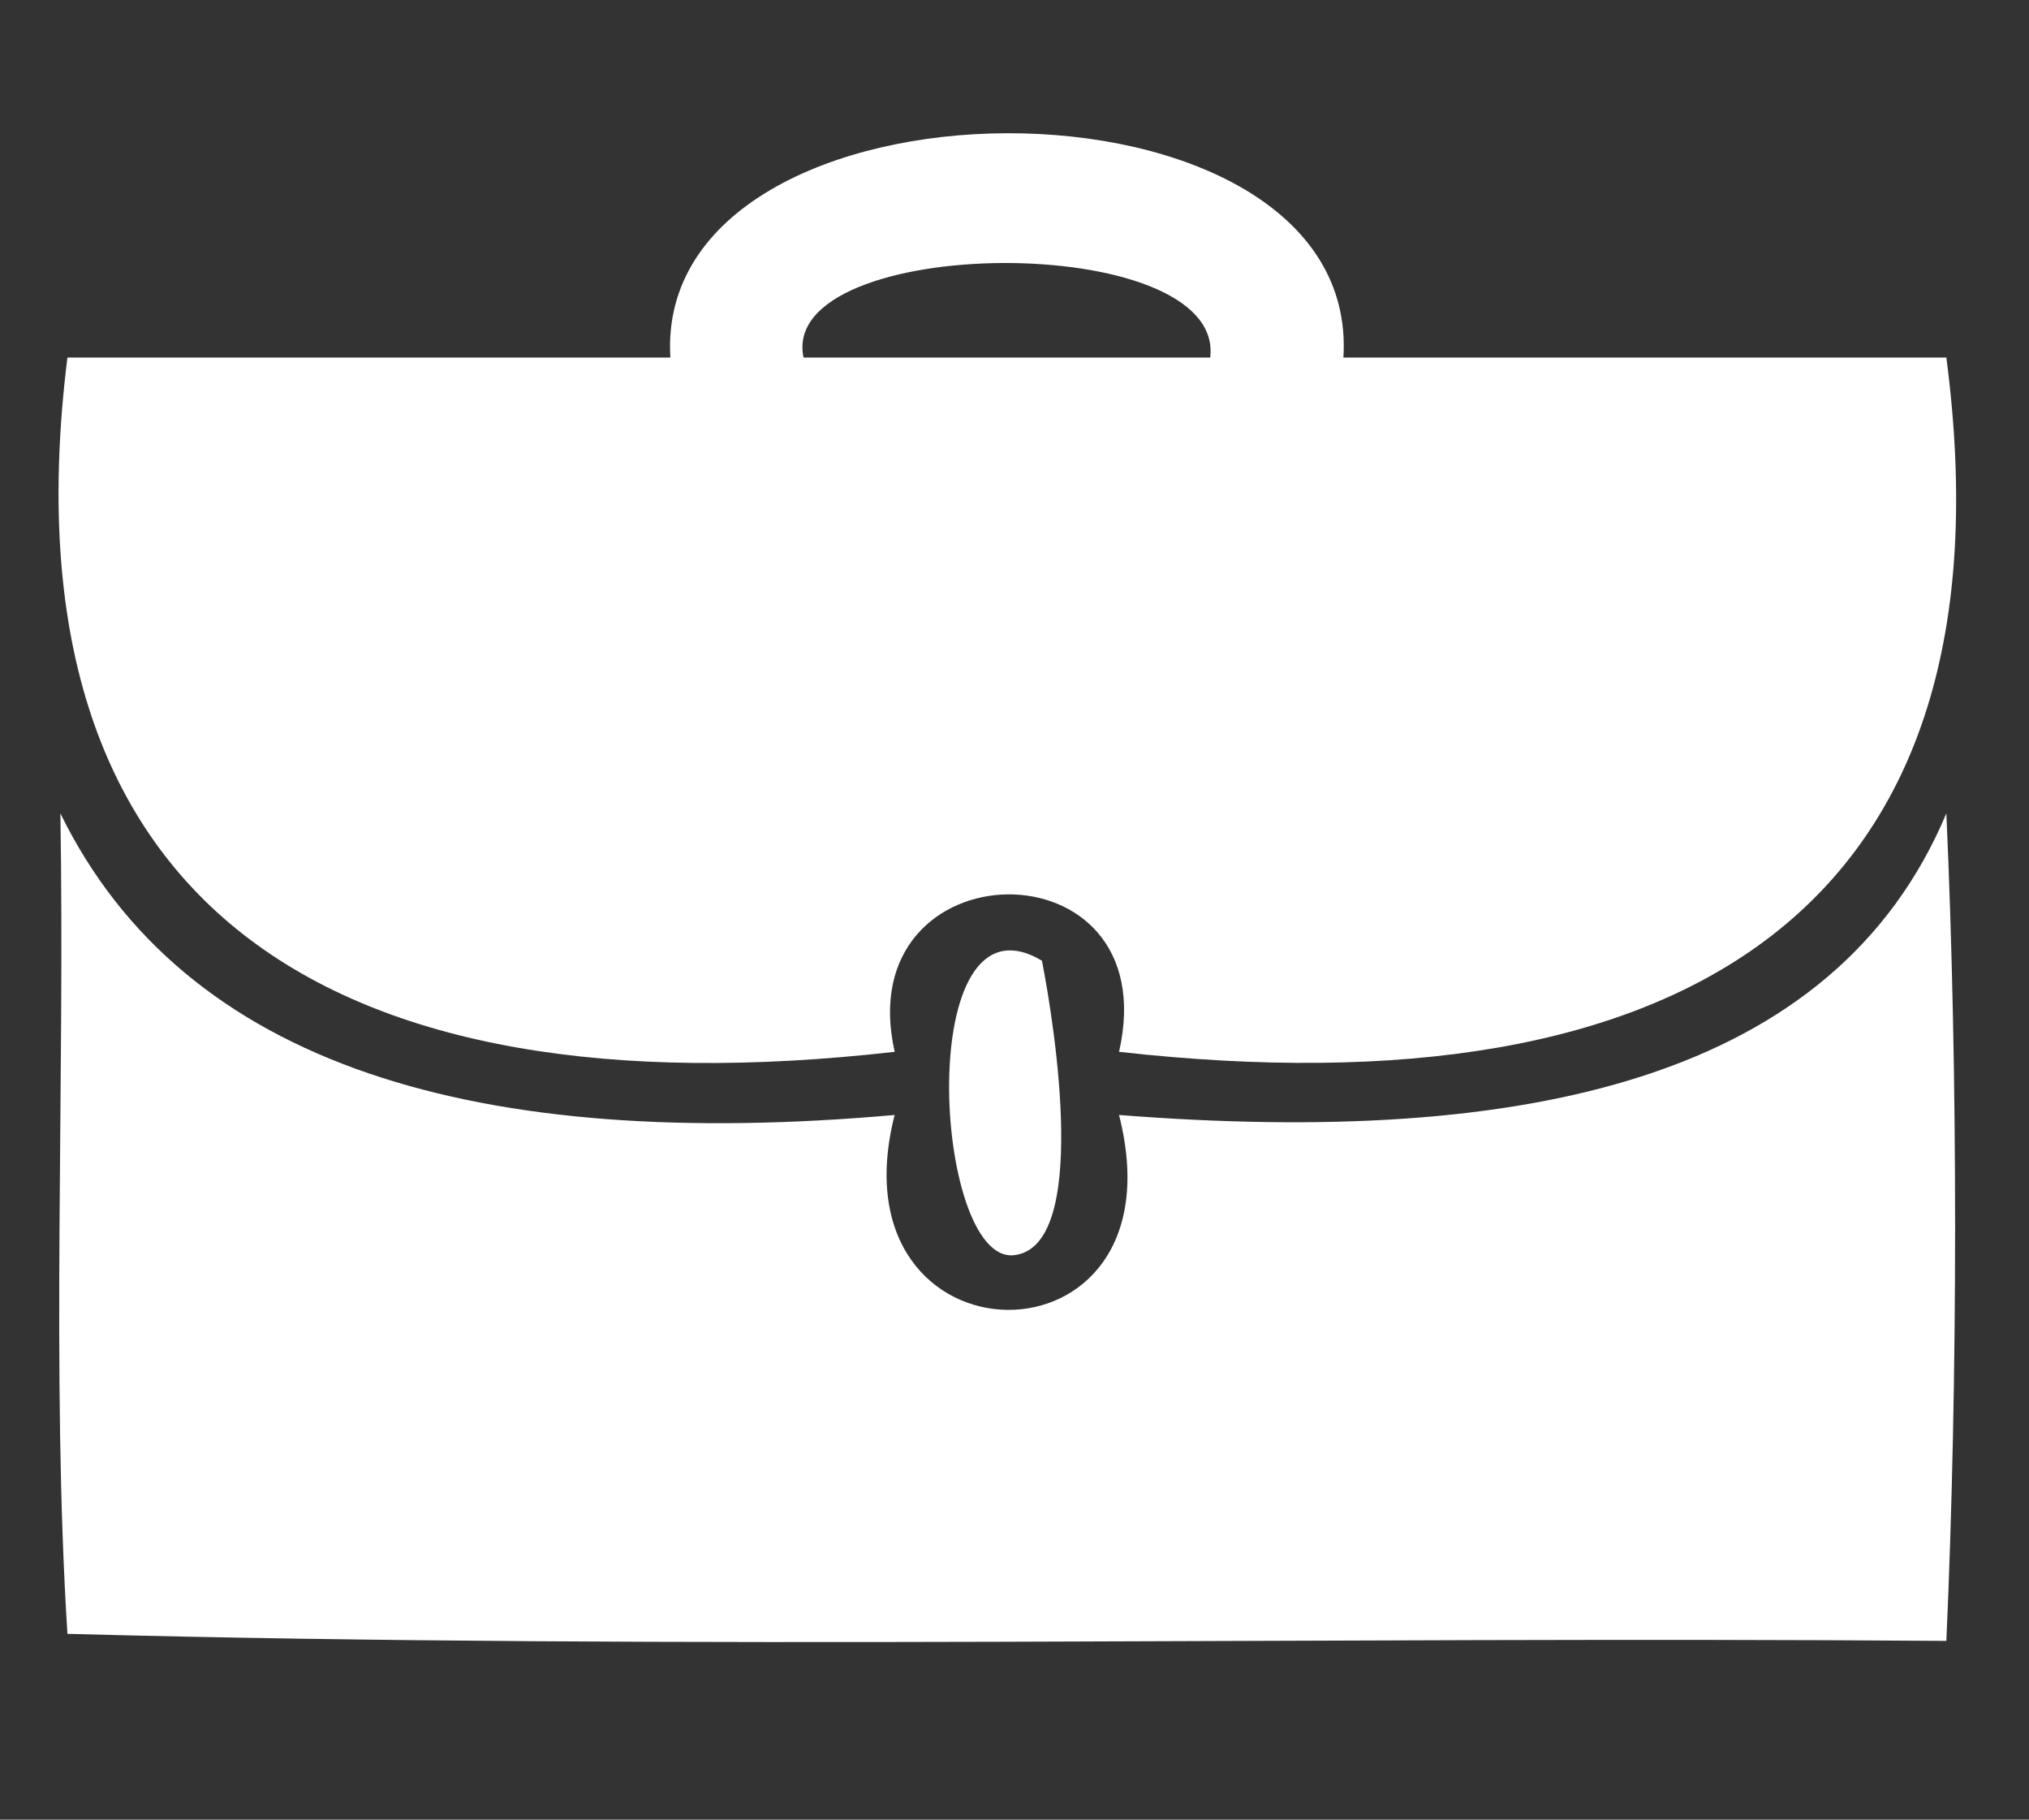
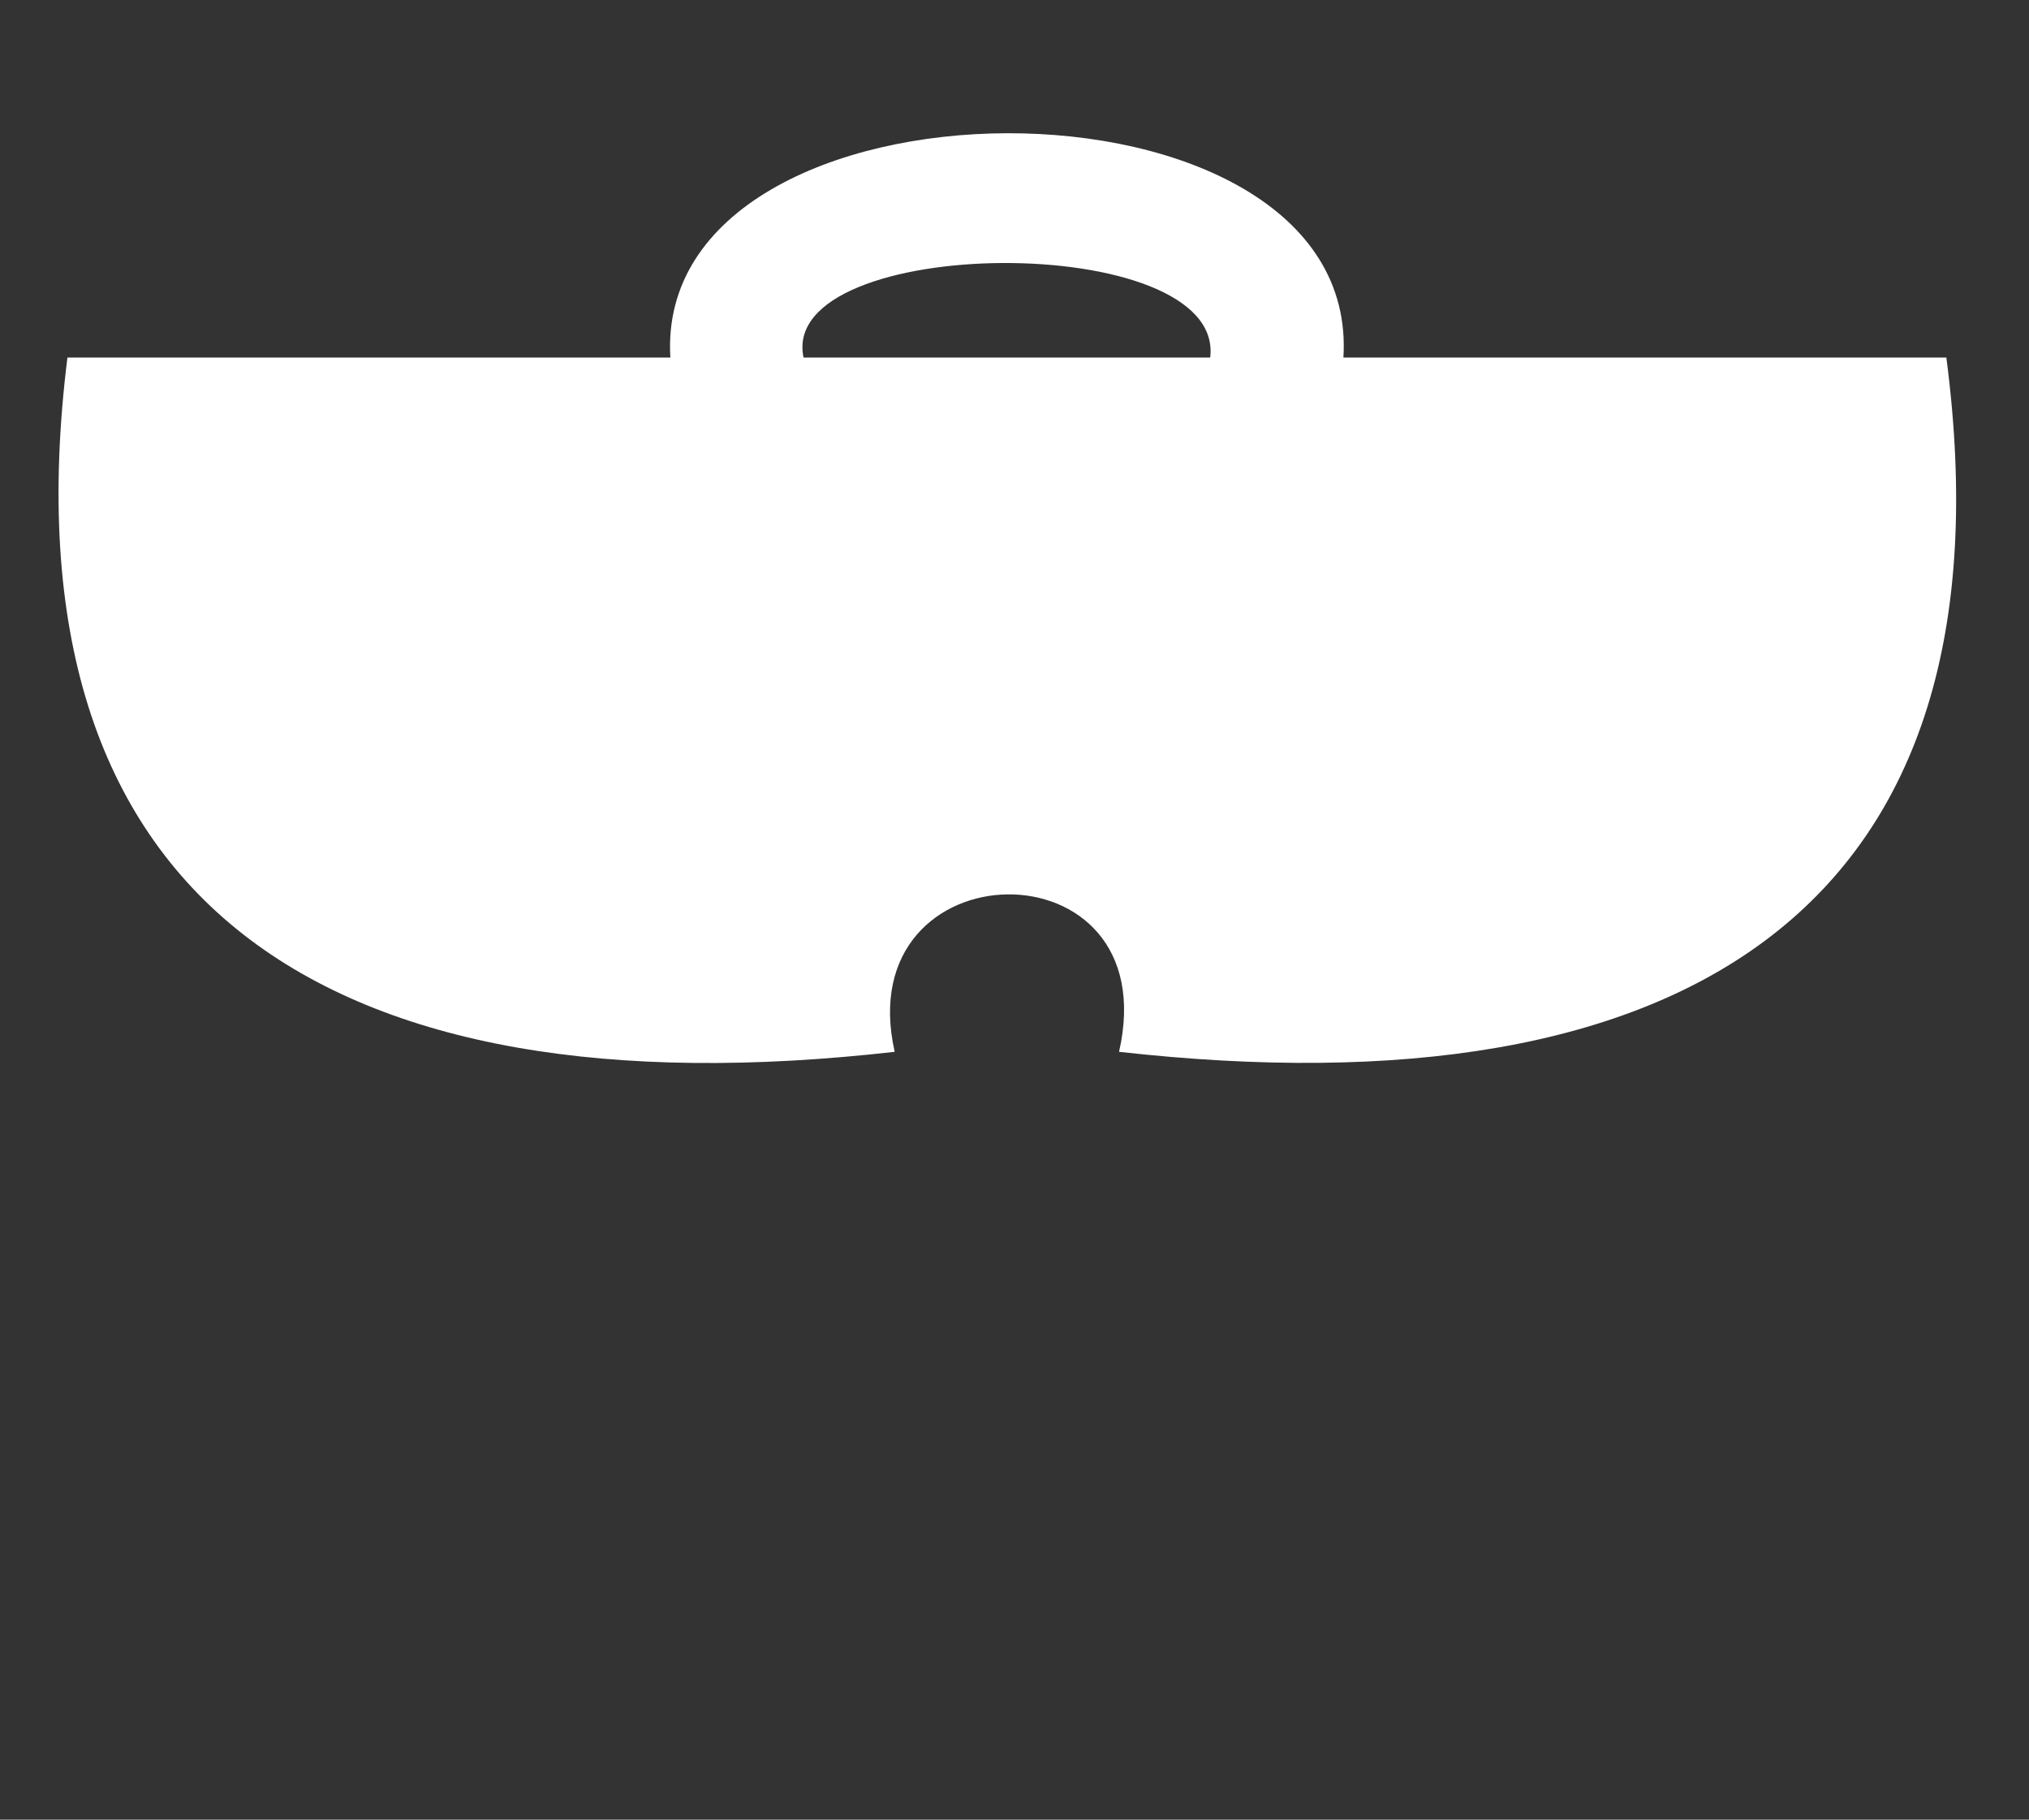
<svg xmlns="http://www.w3.org/2000/svg" version="1.1" id="Layer_1" x="0px" y="0px" width="51.312px" height="46.009px" viewBox="0 0 51.312 46.009" enable-background="new 0 0 51.312 46.009" xml:space="preserve">
  <rect x="0" y="0" width="51.312" height="46.009" fill="#333333" stroke="none" />
-   <path fill-rule="evenodd" clip-rule="evenodd" fill="#FFFFFF" d="M-95.102,7.02c0.416,0.231,0.905,0.389,1.163,0.776  c2.623-2.434,7.585-0.751,9.827,0.905c2.869-2.39,4.519,3.226,1.164,2.845c-0.762-0.086-1.082-0.546-1.422-1.293  c-2.296-0.975-6.301-3.463-8.663-0.905c0.731,4.319-6.78,4.68-6.077,0.129c-1.729-2.374-6.474-0.85-8.664,0.775  c-0.539,0.401-0.723,1.177-1.422,1.293c-3.282,0.547-2.037-5.126,0.905-2.845c2.315-1.489,7.229-3.463,9.827-0.905  c0.407-0.196,0.631-0.576,1.164-0.646c0.01-0.629-0.678-0.827-0.776-1.552c-0.203-1.497,1.284-2.847,1.811-3.879  C-94.975,2.651-93.175,5.576-95.102,7.02z" />
  <path fill-rule="evenodd" clip-rule="evenodd" fill="#FFFFFF" d="M-117.988,28.484c0-0.043,0-0.086,0-0.129c0.646,0,1.293,0,1.939,0  c1.45-3.847,3.063-8.046,4.525-12.026c0.363-0.986,0.94-3.617,2.069-3.491c0.943,0.105,1.452,2.67,1.811,3.621  c1.541,4.089,3.124,8.091,4.525,11.896c0.606,0.083,1.548-0.169,1.939,0.129c-1.381,2.964-3.659,5.461-7.5,5.818  C-113.41,34.743-116.486,31.87-117.988,28.484z M-114.238,28.355c3.103,0,6.206,0,9.31,0c-1.6-4.089-2.96-8.419-4.784-12.284  C-111.086,20.302-112.766,24.224-114.238,28.355z" />
  <path fill-rule="evenodd" clip-rule="evenodd" fill="#FFFFFF" d="M-74.284,28.355c0,0.043,0,0.085,0,0.129  c-1.446,3.532-4.958,6.281-9.439,5.818c-3.669-0.379-6.038-2.789-7.37-5.947c0.646,0,1.293,0,1.939,0  c1.405-3.832,3.051-7.984,4.526-11.896c0.379-1.006,0.874-3.611,1.939-3.621c1.009-0.009,1.591,2.544,1.94,3.491  c1.526,4.154,3.089,8.202,4.525,12.026C-75.577,28.355-74.931,28.355-74.284,28.355z M-87.344,28.355c3.104,0,6.207,0,9.31,0  c-1.628-4.018-2.887-8.405-4.784-12.155C-84.244,20.334-85.885,24.253-87.344,28.355z" />
  <path fill-rule="evenodd" clip-rule="evenodd" fill="#FFFFFF" d="M-86.05,45.164c-6.724,0-13.448,0-20.172,0  c-0.818-3.62,2.029-3.574,5.043-3.361c0.134-2.582,1.792-3.64,3.362-4.785c0-6.422,0-12.844,0-19.266  c-0.628-0.794-1.487-1.357-1.423-2.845c2.026,0.086,4.396-0.171,6.207,0.13c0.361,1.223-1.158,1.874-1.422,2.845  c-0.324,1.188,0,3.132,0,4.784c0,4.796,0,10.138,0,14.482c1.735,0.938,3.171,2.173,3.362,4.655  C-88.079,41.589-85.232,41.544-86.05,45.164z" />
  <g>
    <g>
      <g>
-         <path fill="#FFFFFF" d="M132.778,46.956c0-0.91-0.737-1.646-1.647-1.646h-12.437c-0.909,0-1.646,0.737-1.646,1.646     c0,0.287,0.073,0.556,0.202,0.791h-2.365v3.415h20.056v-3.415h-2.365C132.704,47.511,132.778,47.242,132.778,46.956z" />
        <path fill="#FFFFFF" d="M130.662,18.8l10.508,6.673c0.817,0.417,1.832,0.15,2.333-0.64l0.504-0.794     c0.533-0.838,0.285-1.951-0.555-2.483l-10.217-6.489c-0.839-0.533-1.951-0.285-2.484,0.555l-0.504,0.794     C129.747,17.206,129.937,18.237,130.662,18.8z" />
-         <path fill="#FFFFFF" d="M159.054,44.291l-0.007-0.159l-0.013-0.15c-0.007-0.103-0.021-0.194-0.034-0.287     c-0.05-0.375-0.136-0.694-0.242-0.982c-0.213-0.573-0.514-1.007-0.884-1.332c-0.093-0.082-0.191-0.154-0.289-0.227l-0.293-0.219     c-0.195-0.147-0.394-0.289-0.591-0.432c-0.197-0.144-0.396-0.284-0.596-0.424c-0.199-0.141-0.398-0.28-0.6-0.417     c-0.4-0.277-0.806-0.547-1.212-0.816l-0.61-0.4l-0.615-0.396c-0.41-0.261-0.822-0.521-1.236-0.777     c-0.413-0.257-0.828-0.512-1.246-0.762l-1.254-0.75l-1.262-0.737l-1.27-0.727l-1.275-0.716l-1.281-0.707l-1.288-0.697     c-0.431-0.23-0.861-0.461-1.295-0.687c-0.432-0.227-0.864-0.455-1.3-0.677l-0.395,0.622l-1.988-0.937l2.223-3.5l-10.508-6.672     l-5.466,8.608l10.508,6.672l2.223-3.5l1.694,1.401l-0.395,0.622c0.386,0.299,0.777,0.593,1.166,0.889     c0.388,0.296,0.78,0.587,1.171,0.879l1.178,0.869l1.185,0.859l1.191,0.85l1.197,0.84l1.204,0.828l1.212,0.816     c0.405,0.271,0.812,0.539,1.22,0.804c0.408,0.266,0.818,0.527,1.229,0.788l0.619,0.388l0.623,0.383     c0.416,0.253,0.833,0.504,1.254,0.75c0.209,0.124,0.421,0.245,0.633,0.365c0.211,0.121,0.423,0.242,0.637,0.359     c0.214,0.118,0.426,0.237,0.642,0.351l0.323,0.172c0.108,0.058,0.215,0.117,0.328,0.165c0.452,0.197,0.973,0.285,1.581,0.235     c0.306-0.027,0.631-0.085,0.992-0.199c0.09-0.028,0.178-0.054,0.274-0.091l0.141-0.052l0.147-0.061     c0.195-0.082,0.405-0.186,0.633-0.316C159.059,44.737,159.063,44.503,159.054,44.291z" />
        <path fill="#FFFFFF" d="M120.975,34.375l10.217,6.488c0.839,0.533,1.951,0.285,2.483-0.554l0.504-0.794     c0.502-0.79,0.311-1.822-0.414-2.384l-10.508-6.672c-0.817-0.417-1.832-0.151-2.333,0.639l-0.504,0.794     C119.888,32.73,120.136,33.842,120.975,34.375z" />
      </g>
    </g>
    <g>
	</g>
    <g>
	</g>
    <g>
	</g>
    <g>
	</g>
    <g>
	</g>
    <g>
	</g>
    <g>
	</g>
    <g>
	</g>
    <g>
	</g>
    <g>
	</g>
    <g>
	</g>
    <g>
	</g>
    <g>
	</g>
    <g>
	</g>
    <g>
	</g>
  </g>
  <path fill-rule="evenodd" clip-rule="evenodd" fill="#FFFFFF" d="M33.974,9.041c5.082,0,10.165,0,15.248,0  c1.829,13.945-6.61,19.158-20.922,17.553c1.227-5.387-6.855-5.228-5.674,0C8.289,28.223-0.018,22.881,1.705,9.041  c5.082,0,10.165,0,15.248,0C16.501,1.524,34.445,1.432,33.974,9.041z M20.321,9.041c3.428,0,6.855,0,10.284,0  C31.001,5.803,19.656,5.903,20.321,9.041z" />
-   <path fill-rule="evenodd" clip-rule="evenodd" fill="#FFFFFF" d="M1.527,20.566c3.15,6.424,10.593,8.556,21.098,7.625  c-1.657,6.497,7.373,6.644,5.674,0C38.624,29,46.406,27.267,49.222,20.566c0.296,6.561,0.294,14.36,0,20.922  c-15.78-0.118-32.032,0.236-47.517-0.178C1.292,34.749,1.644,27.422,1.527,20.566z" />
-   <path fill-rule="evenodd" clip-rule="evenodd" fill="#FFFFFF" d="M26.35,24.29c0.331,1.698,1.203,7.241-0.709,7.446  C23.598,31.957,23.079,22.345,26.35,24.29z" />
</svg>